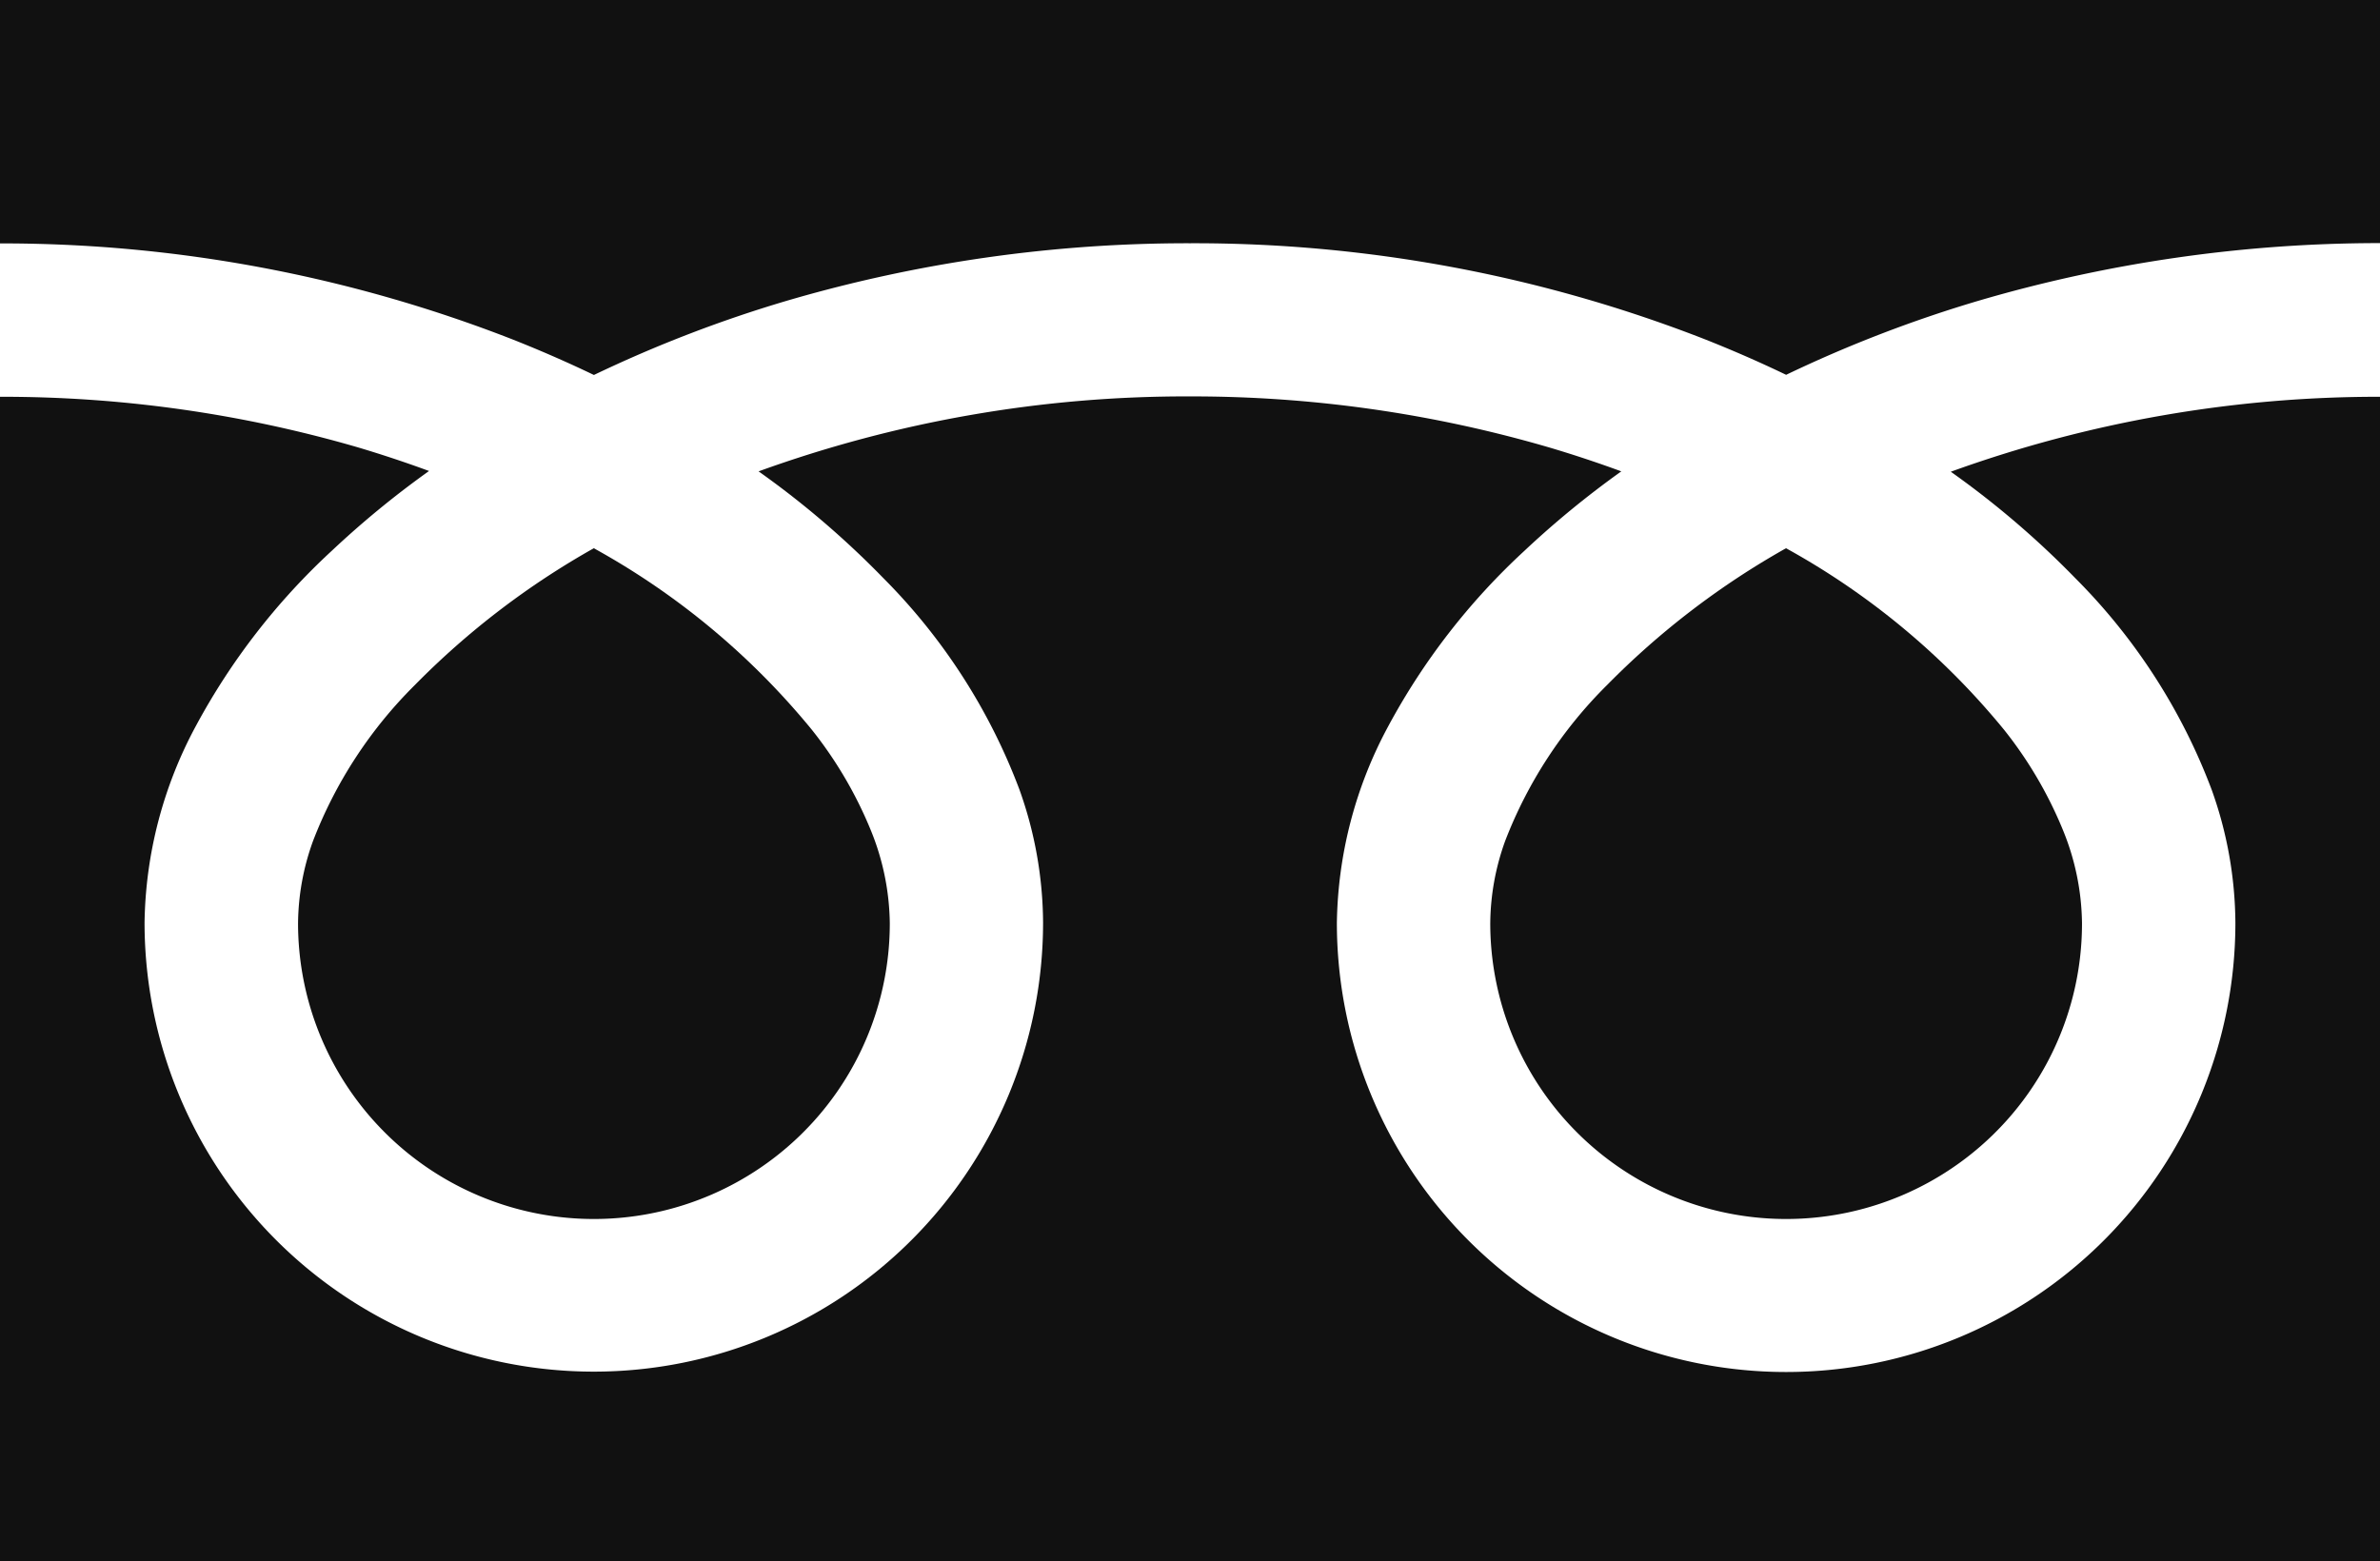
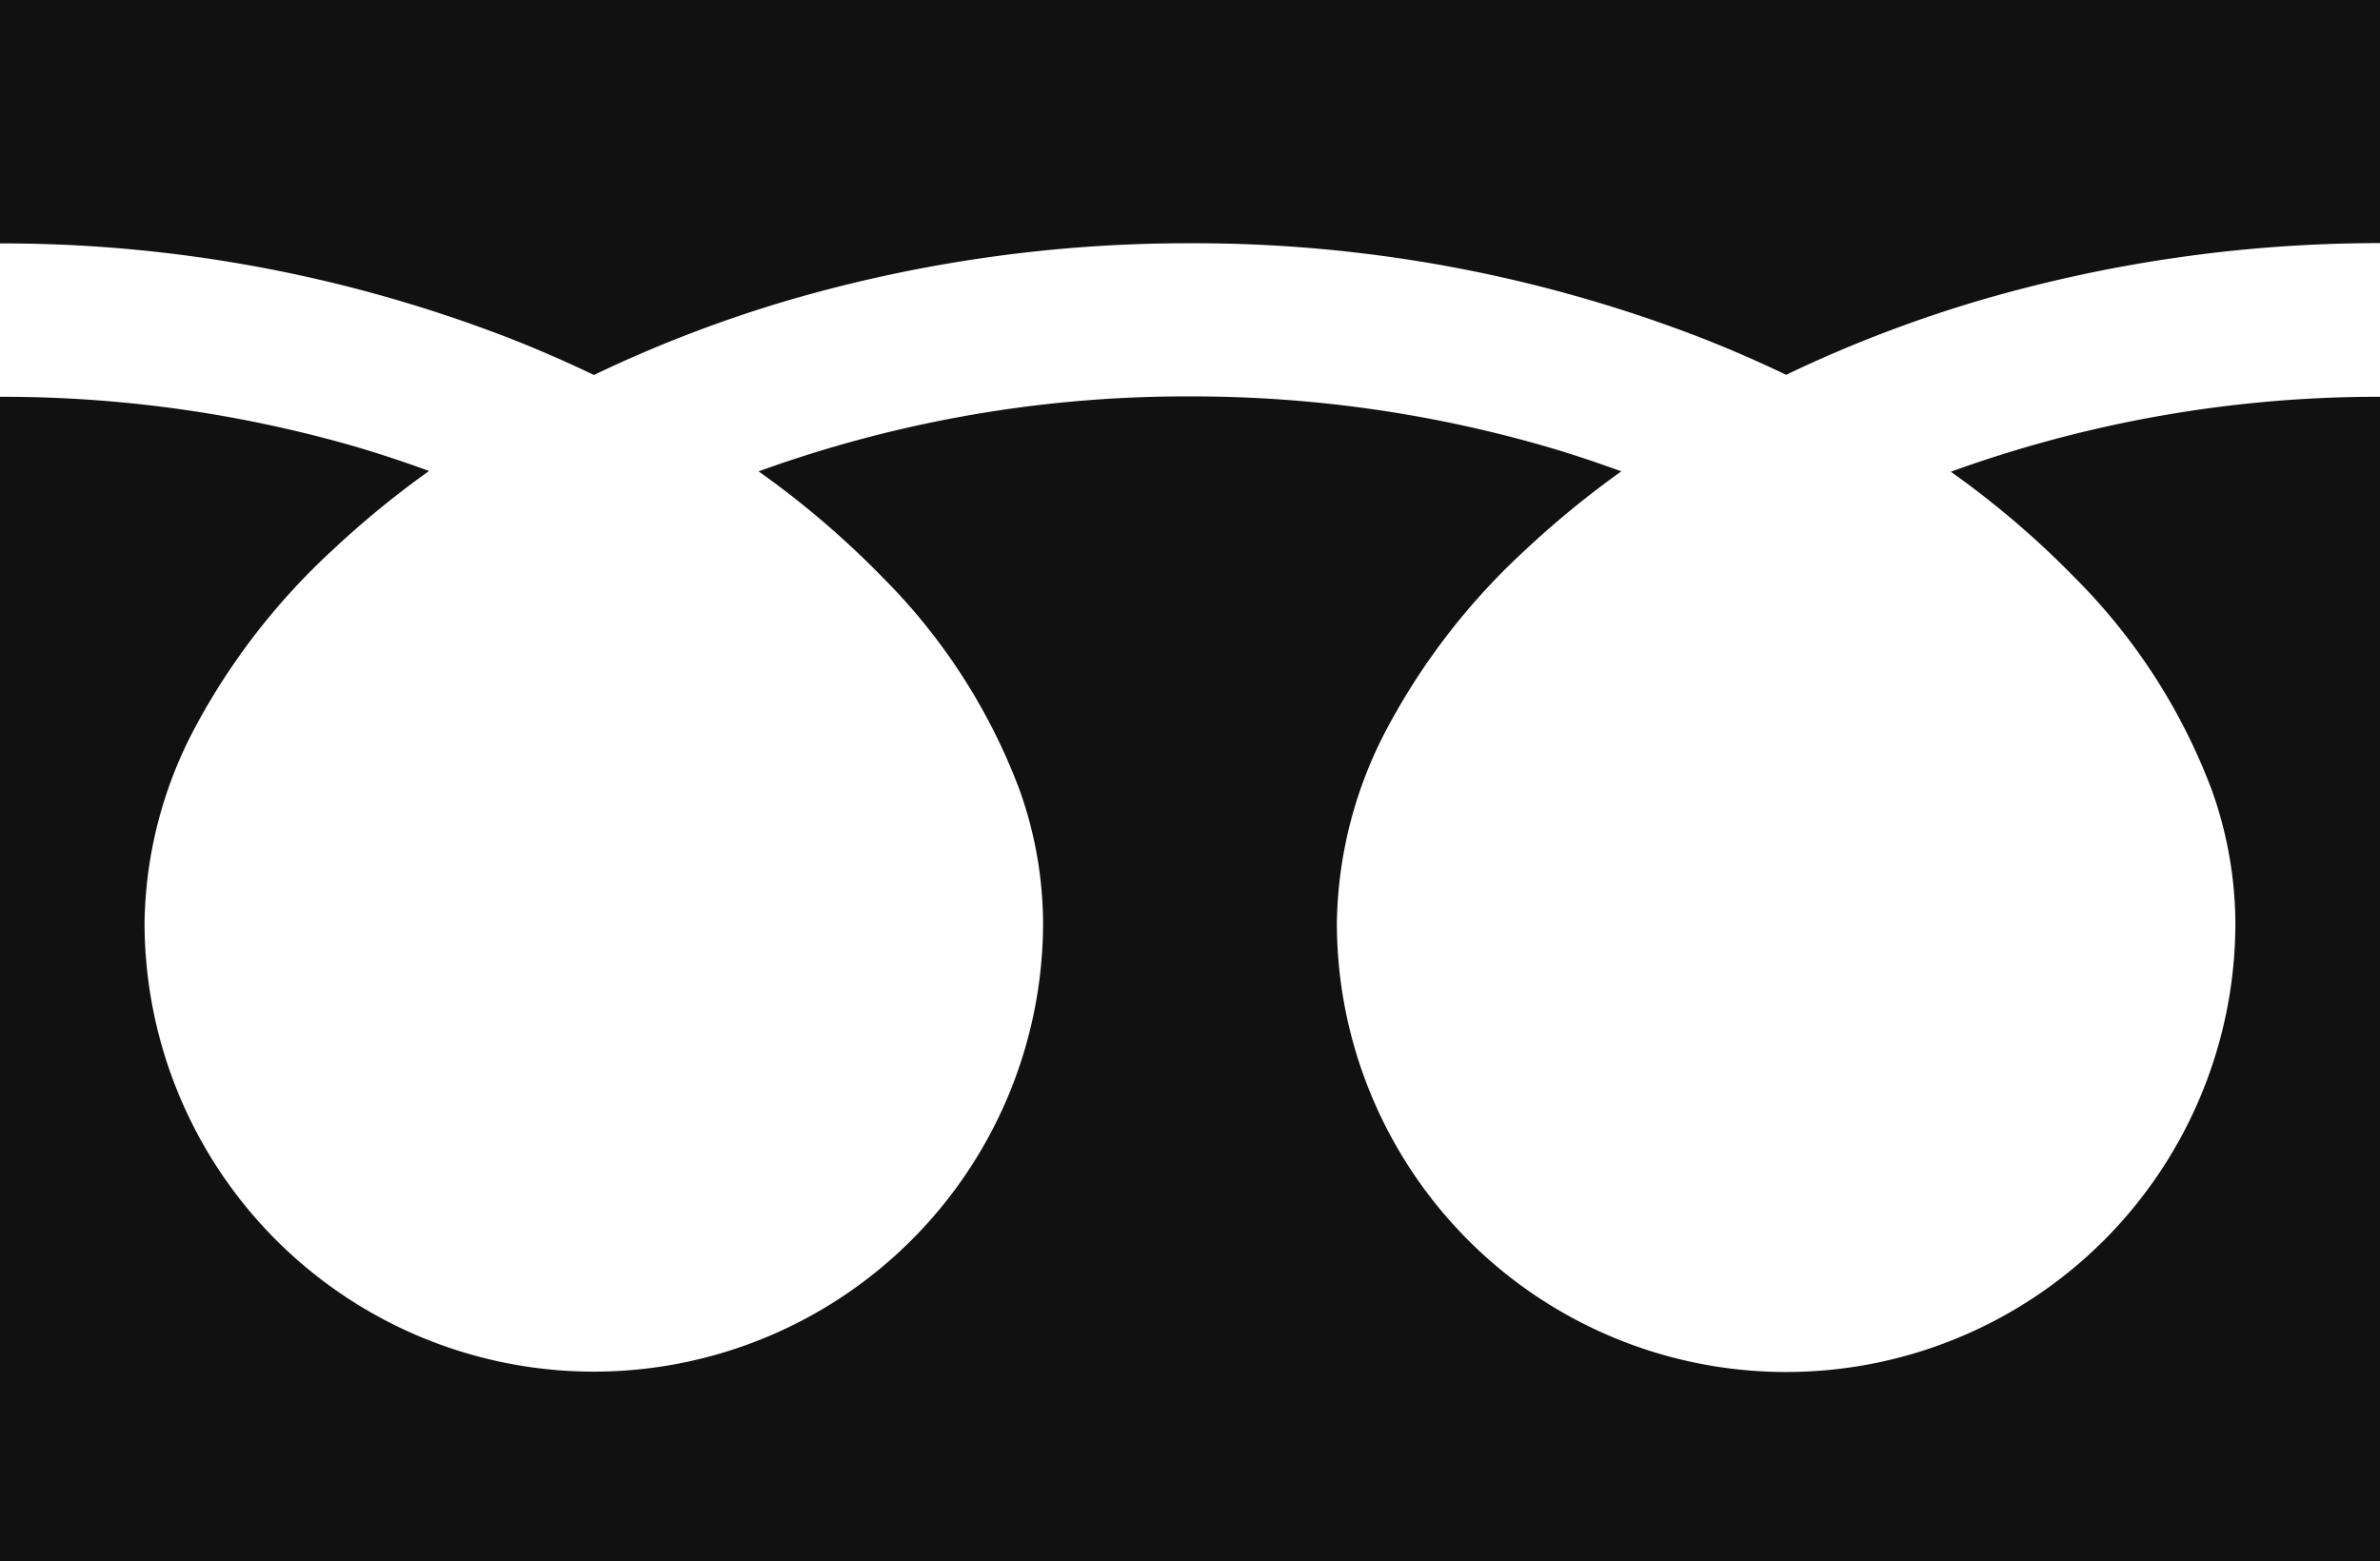
<svg xmlns="http://www.w3.org/2000/svg" width="44.733" height="29.351" viewBox="0 0 44.733 29.351">
  <g id="フリーダイヤルのアイコン" transform="translate(0 -88.032)">
    <path id="パス_7" data-name="パス 7" d="M0,88.032v4.576a26.375,26.375,0,0,1,9.622,1.8q.794.314,1.541.673a24.382,24.382,0,0,1,3.642-1.4,26.776,26.776,0,0,1,7.562-1.076,26.386,26.386,0,0,1,9.664,1.8q.794.314,1.54.673a24.4,24.4,0,0,1,3.642-1.4,26.789,26.789,0,0,1,7.521-1.076V88.032Z" fill="#111" />
-     <path id="パス_8" data-name="パス 8" d="M320.59,213.016a5.561,5.561,0,0,0,8.669,4.612,5.55,5.55,0,0,0,2.453-4.611,4.745,4.745,0,0,0-.357-1.748,7.706,7.706,0,0,0-1.106-1.886,14.059,14.059,0,0,0-4.1-3.415,15.117,15.117,0,0,0-3.364,2.572,8.356,8.356,0,0,0-1.915,2.931A4.643,4.643,0,0,0,320.59,213.016Z" transform="translate(-292.58 -107.63)" fill="#111" />
    <path id="パス_9" data-name="パス 9" d="M39.014,176.827a11.217,11.217,0,0,1,2.556,3.971,7.529,7.529,0,0,1,.445,2.5,8.444,8.444,0,1,1-16.888,0,8.009,8.009,0,0,1,.968-3.7,12.591,12.591,0,0,1,2.55-3.287,17.553,17.553,0,0,1,1.828-1.5c-.441-.162-.895-.313-1.36-.451a23.92,23.92,0,0,0-6.747-.958,23.589,23.589,0,0,0-8.108,1.409,16.913,16.913,0,0,1,2.347,2.009,11.225,11.225,0,0,1,2.555,3.971,7.521,7.521,0,0,1,.445,2.5,8.444,8.444,0,1,1-16.888,0,8.012,8.012,0,0,1,.968-3.7,12.594,12.594,0,0,1,2.551-3.287,17.5,17.5,0,0,1,1.828-1.5c-.442-.162-.894-.313-1.36-.451A23.931,23.931,0,0,0,0,173.409V195.3H44.733V173.409a23.6,23.6,0,0,0-8.067,1.409A16.905,16.905,0,0,1,39.014,176.827Z" transform="translate(0 -77.918)" fill="#111" />
-     <path id="パス_10" data-name="パス 10" d="M64.118,213.016a5.561,5.561,0,0,0,8.669,4.612,5.552,5.552,0,0,0,2.453-4.611,4.758,4.758,0,0,0-.357-1.748,7.731,7.731,0,0,0-1.106-1.886,14.072,14.072,0,0,0-4.1-3.415,15.1,15.1,0,0,0-3.364,2.572A8.355,8.355,0,0,0,64.4,211.47,4.637,4.637,0,0,0,64.118,213.016Z" transform="translate(-58.516 -107.63)" fill="#111" />
  </g>
</svg>